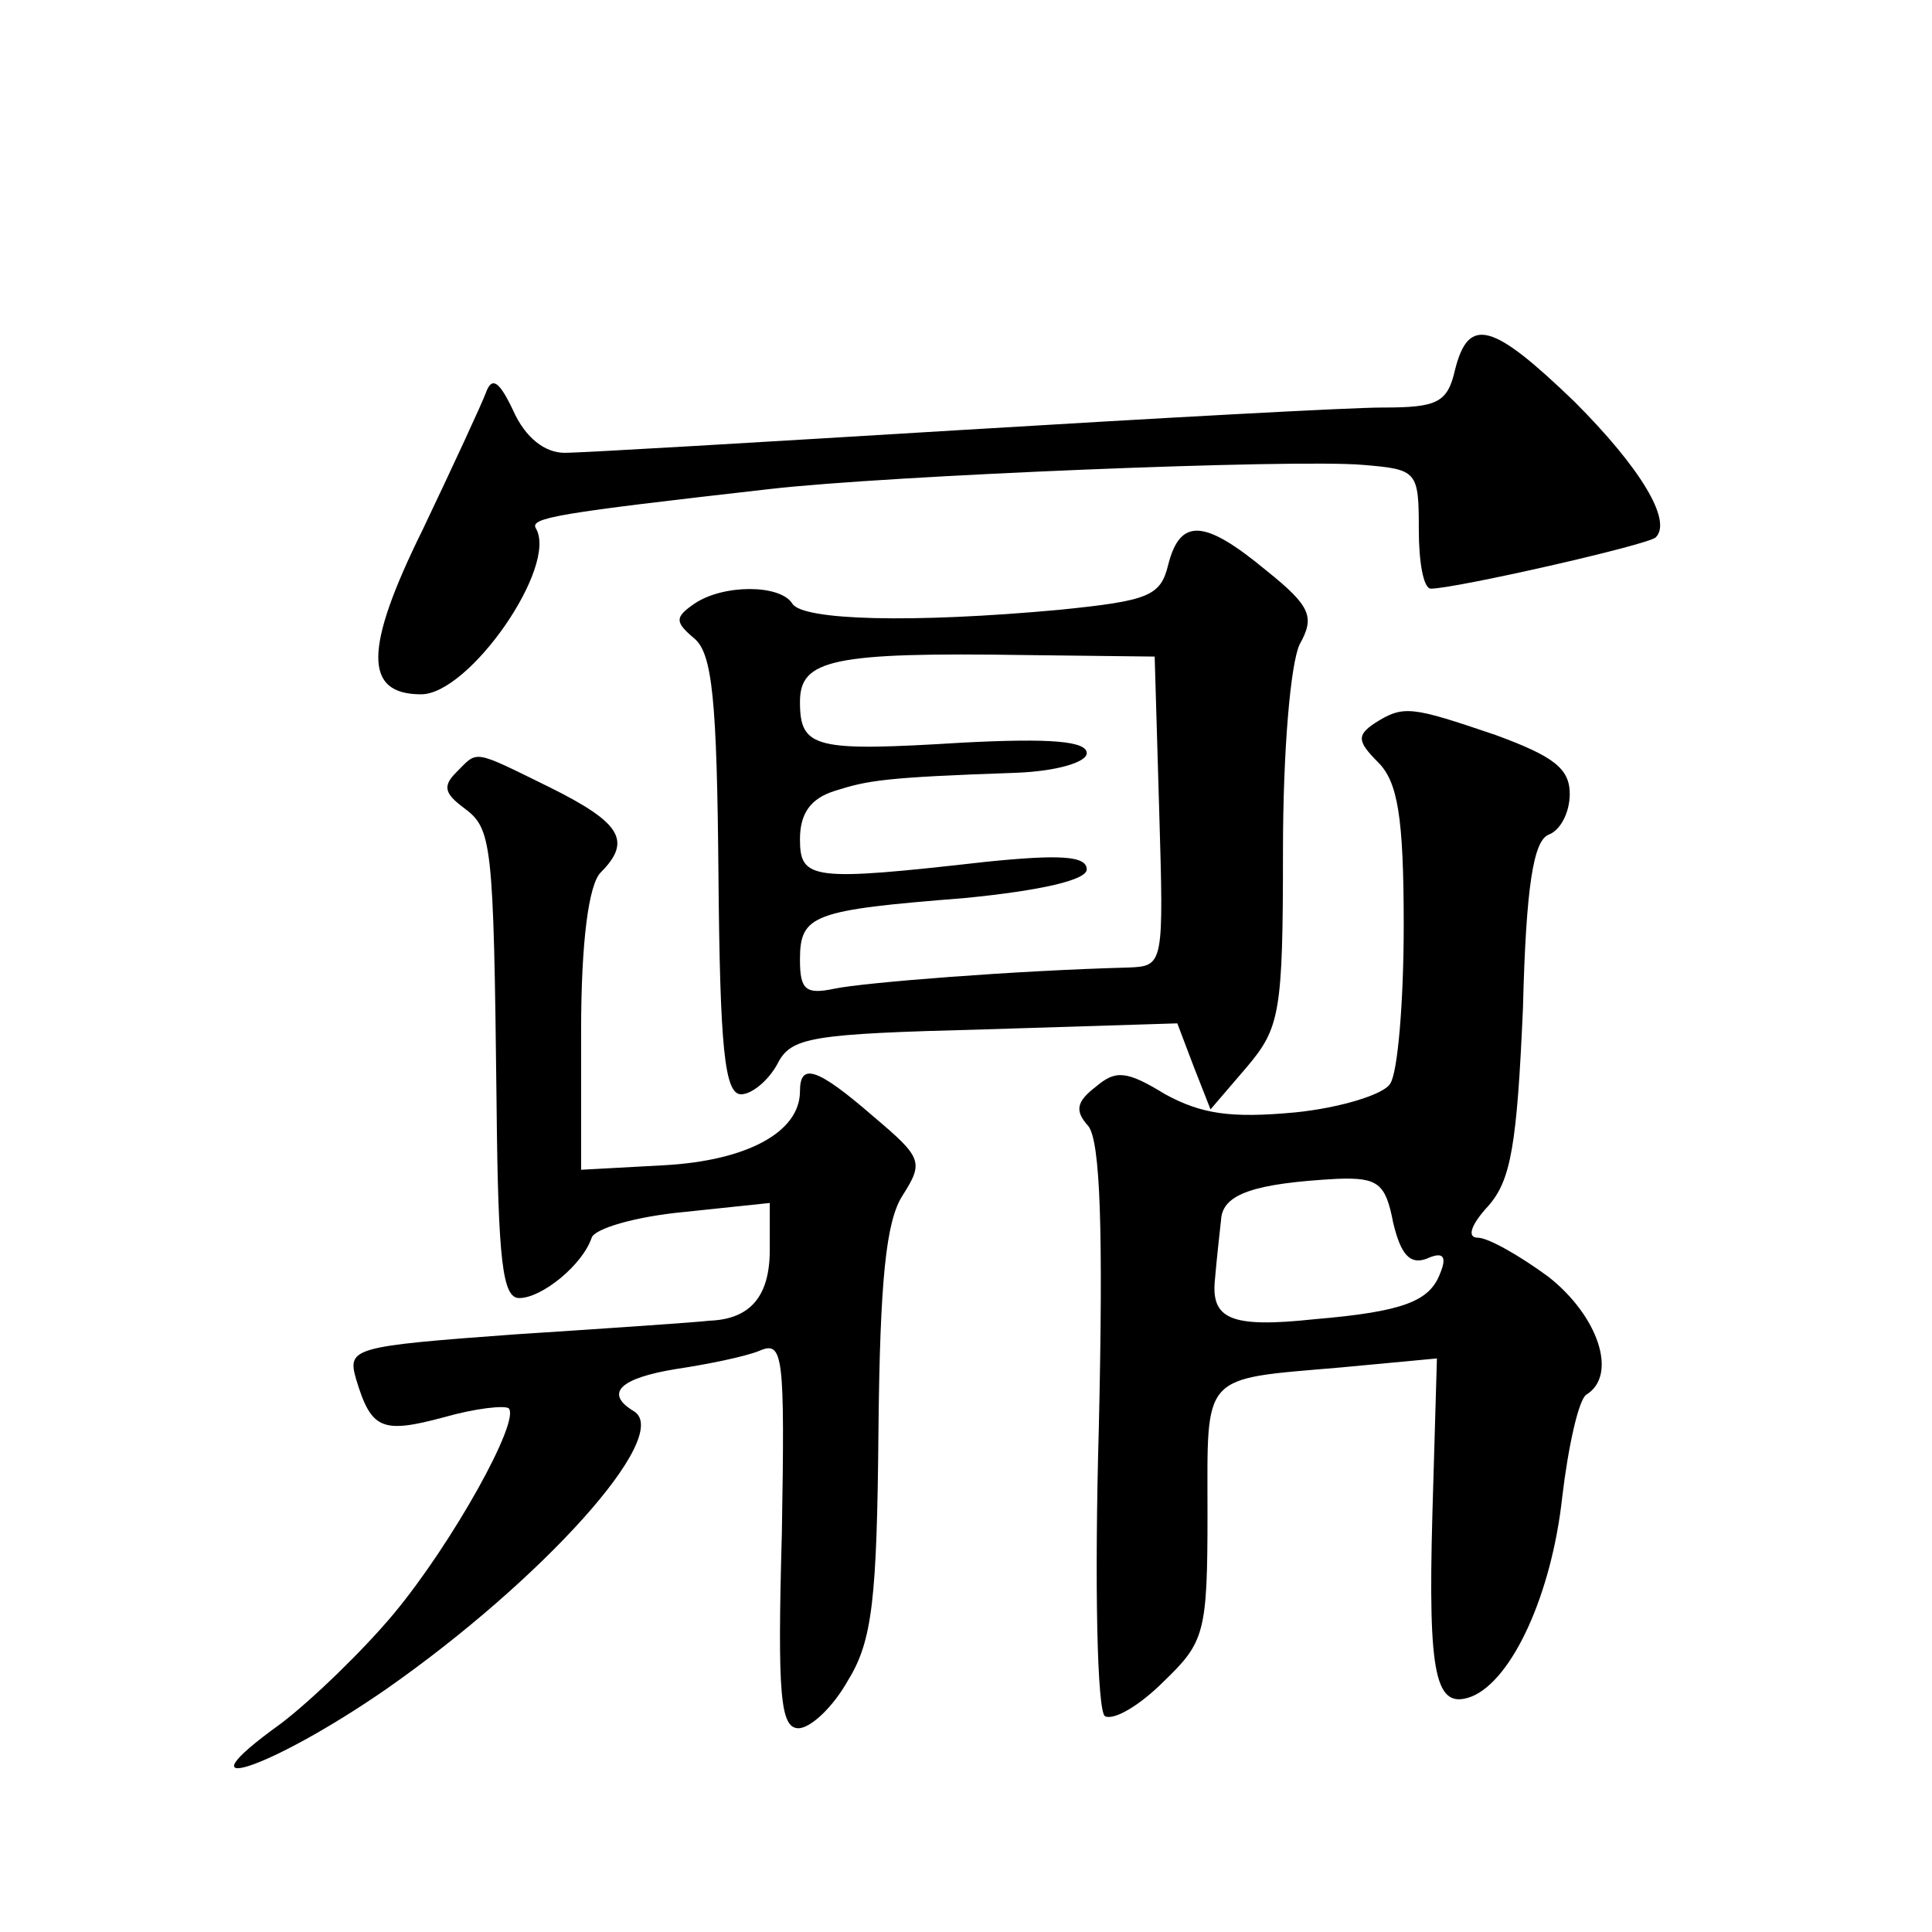
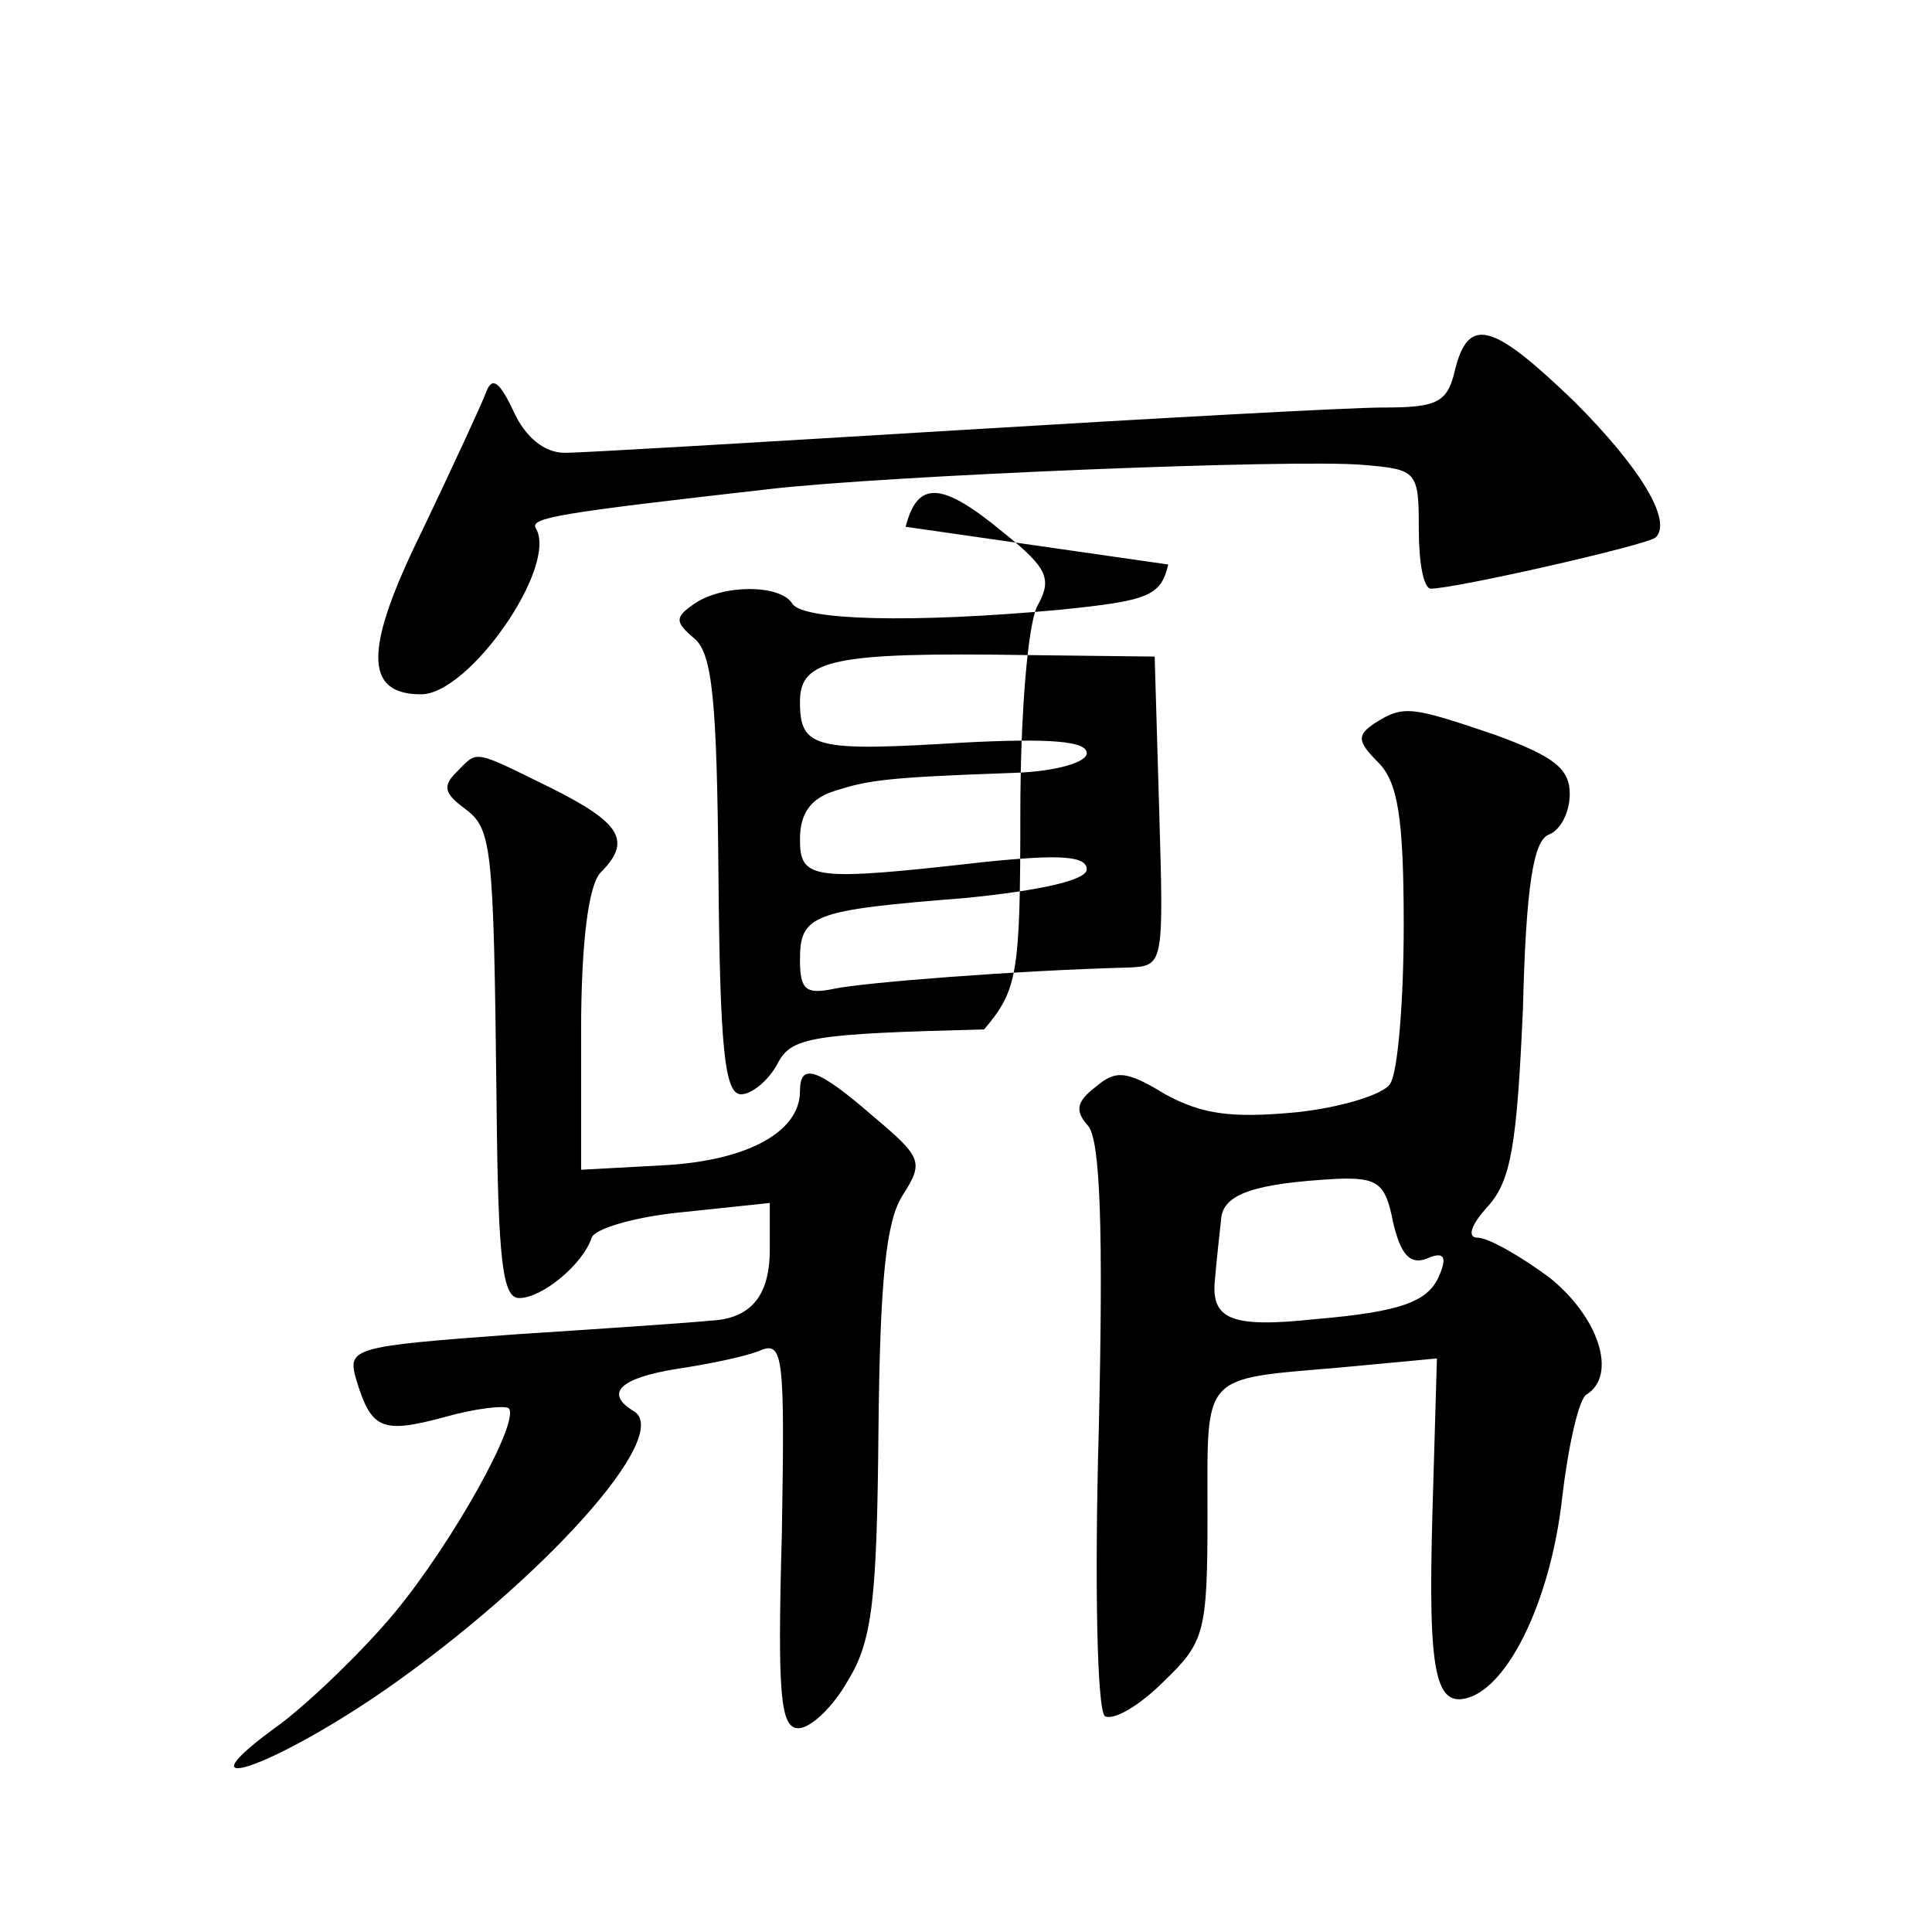
<svg xmlns="http://www.w3.org/2000/svg" version="1.0" width="128pt" height="128pt" viewBox="0 0 128 128" preserveAspectRatio="xMidYMid meet">
  <g transform="translate(0,128) scale(0.1,-0.1)" fill="#0" stroke="none">
-     <path d="M964 1035 c-5 -22 -12 -25 -48 -25 -22 0 -149 -7 -281 -15 -132 -8 -249 -15 -261 -15 -13 0 -26 10 -34 28 -9 19 -14 23 -18 12 -3 -8 -22 -49 -42 -91 -39 -79 -39 -109 -1 -109 32 0 91 85 76 110 -4 7 14 10 155 26 78 9 348 20 393 16 36 -3 37 -4 37 -43 0 -21 3 -39 8 -39 16 0 144 29 149 34 11 11 -10 46 -54 90 -54 52 -70 57 -79 21z M774 906 c-5 -21 -13 -24 -72 -30 -98 -9 -170 -7 -177 4 -8 13 -46 13 -65 0 -13 -9 -13 -12 0 -23 12 -10 15 -41 16 -157 1 -114 4 -145 15 -145 7 0 18 9 24 20 9 18 22 20 137 23 l128 4 11 -29 11 -28 24 28 c22 26 24 36 24 143 0 67 5 124 11 137 10 18 8 25 -22 49 -41 34 -57 35 -65 4z m-6 -163 c3 -102 3 -103 -20 -104 -76 -2 -176 -10 -195 -14 -19 -4 -23 -1 -23 19 0 30 8 33 109 41 51 5 81 12 81 19 0 9 -18 10 -67 5 -115 -13 -123 -12 -123 15 0 17 7 27 23 32 22 7 33 9 120 12 27 1 47 7 47 13 0 8 -24 10 -82 7 -98 -6 -108 -4 -108 27 0 28 21 33 150 31 l85 -1 3 -102z M911 801 c-12 -8 -12 -12 2 -26 13 -13 17 -36 17 -108 0 -51 -4 -98 -9 -105 -4 -7 -33 -16 -63 -19 -43 -4 -62 -1 -86 12 -26 16 -33 16 -46 5 -13 -10 -14 -16 -5 -26 8 -10 10 -69 7 -200 -3 -106 -1 -187 4 -191 6 -3 23 7 39 23 27 26 29 32 29 111 0 94 -5 89 88 97 l64 6 -3 -103 c-3 -108 2 -130 26 -121 27 11 53 68 60 132 4 34 11 65 16 68 21 13 8 52 -25 78 -19 14 -40 26 -47 26 -7 0 -5 8 7 21 15 17 19 40 23 131 2 81 7 111 17 115 8 3 14 15 14 27 0 17 -11 25 -49 39 -56 19 -61 20 -80 8z m12 -331 c5 -21 11 -28 22 -24 11 5 14 2 9 -10 -7 -18 -24 -25 -83 -30 -56 -6 -69 0 -66 27 1 12 3 30 4 39 1 17 22 24 77 27 27 1 32 -3 37 -29z M302 768 c-9 -9 -7 -14 5 -23 19 -14 20 -21 22 -197 1 -104 4 -128 15 -128 15 0 42 22 48 40 2 6 29 14 61 17 l57 6 0 -31 c0 -31 -13 -46 -40 -47 -8 -1 -66 -5 -128 -9 -109 -8 -112 -9 -106 -30 10 -33 17 -36 58 -25 21 6 40 8 43 6 8 -8 -37 -89 -76 -136 -20 -24 -54 -57 -75 -73 -71 -51 -8 -31 70 23 103 72 190 168 164 184 -20 12 -9 22 28 28 20 3 45 8 55 12 16 7 17 -2 15 -121 -3 -107 -1 -129 11 -129 8 0 23 14 33 32 16 26 19 54 20 165 1 100 5 139 16 156 14 22 13 25 -19 52 -38 33 -49 36 -49 17 0 -27 -35 -46 -90 -49 l-55 -3 0 92 c0 59 5 97 13 105 21 21 13 33 -33 56 -53 26 -48 25 -63 10z" />
+     <path d="M964 1035 c-5 -22 -12 -25 -48 -25 -22 0 -149 -7 -281 -15 -132 -8 -249 -15 -261 -15 -13 0 -26 10 -34 28 -9 19 -14 23 -18 12 -3 -8 -22 -49 -42 -91 -39 -79 -39 -109 -1 -109 32 0 91 85 76 110 -4 7 14 10 155 26 78 9 348 20 393 16 36 -3 37 -4 37 -43 0 -21 3 -39 8 -39 16 0 144 29 149 34 11 11 -10 46 -54 90 -54 52 -70 57 -79 21z M774 906 c-5 -21 -13 -24 -72 -30 -98 -9 -170 -7 -177 4 -8 13 -46 13 -65 0 -13 -9 -13 -12 0 -23 12 -10 15 -41 16 -157 1 -114 4 -145 15 -145 7 0 18 9 24 20 9 18 22 20 137 23 c22 26 24 36 24 143 0 67 5 124 11 137 10 18 8 25 -22 49 -41 34 -57 35 -65 4z m-6 -163 c3 -102 3 -103 -20 -104 -76 -2 -176 -10 -195 -14 -19 -4 -23 -1 -23 19 0 30 8 33 109 41 51 5 81 12 81 19 0 9 -18 10 -67 5 -115 -13 -123 -12 -123 15 0 17 7 27 23 32 22 7 33 9 120 12 27 1 47 7 47 13 0 8 -24 10 -82 7 -98 -6 -108 -4 -108 27 0 28 21 33 150 31 l85 -1 3 -102z M911 801 c-12 -8 -12 -12 2 -26 13 -13 17 -36 17 -108 0 -51 -4 -98 -9 -105 -4 -7 -33 -16 -63 -19 -43 -4 -62 -1 -86 12 -26 16 -33 16 -46 5 -13 -10 -14 -16 -5 -26 8 -10 10 -69 7 -200 -3 -106 -1 -187 4 -191 6 -3 23 7 39 23 27 26 29 32 29 111 0 94 -5 89 88 97 l64 6 -3 -103 c-3 -108 2 -130 26 -121 27 11 53 68 60 132 4 34 11 65 16 68 21 13 8 52 -25 78 -19 14 -40 26 -47 26 -7 0 -5 8 7 21 15 17 19 40 23 131 2 81 7 111 17 115 8 3 14 15 14 27 0 17 -11 25 -49 39 -56 19 -61 20 -80 8z m12 -331 c5 -21 11 -28 22 -24 11 5 14 2 9 -10 -7 -18 -24 -25 -83 -30 -56 -6 -69 0 -66 27 1 12 3 30 4 39 1 17 22 24 77 27 27 1 32 -3 37 -29z M302 768 c-9 -9 -7 -14 5 -23 19 -14 20 -21 22 -197 1 -104 4 -128 15 -128 15 0 42 22 48 40 2 6 29 14 61 17 l57 6 0 -31 c0 -31 -13 -46 -40 -47 -8 -1 -66 -5 -128 -9 -109 -8 -112 -9 -106 -30 10 -33 17 -36 58 -25 21 6 40 8 43 6 8 -8 -37 -89 -76 -136 -20 -24 -54 -57 -75 -73 -71 -51 -8 -31 70 23 103 72 190 168 164 184 -20 12 -9 22 28 28 20 3 45 8 55 12 16 7 17 -2 15 -121 -3 -107 -1 -129 11 -129 8 0 23 14 33 32 16 26 19 54 20 165 1 100 5 139 16 156 14 22 13 25 -19 52 -38 33 -49 36 -49 17 0 -27 -35 -46 -90 -49 l-55 -3 0 92 c0 59 5 97 13 105 21 21 13 33 -33 56 -53 26 -48 25 -63 10z" />
  </g>
</svg>